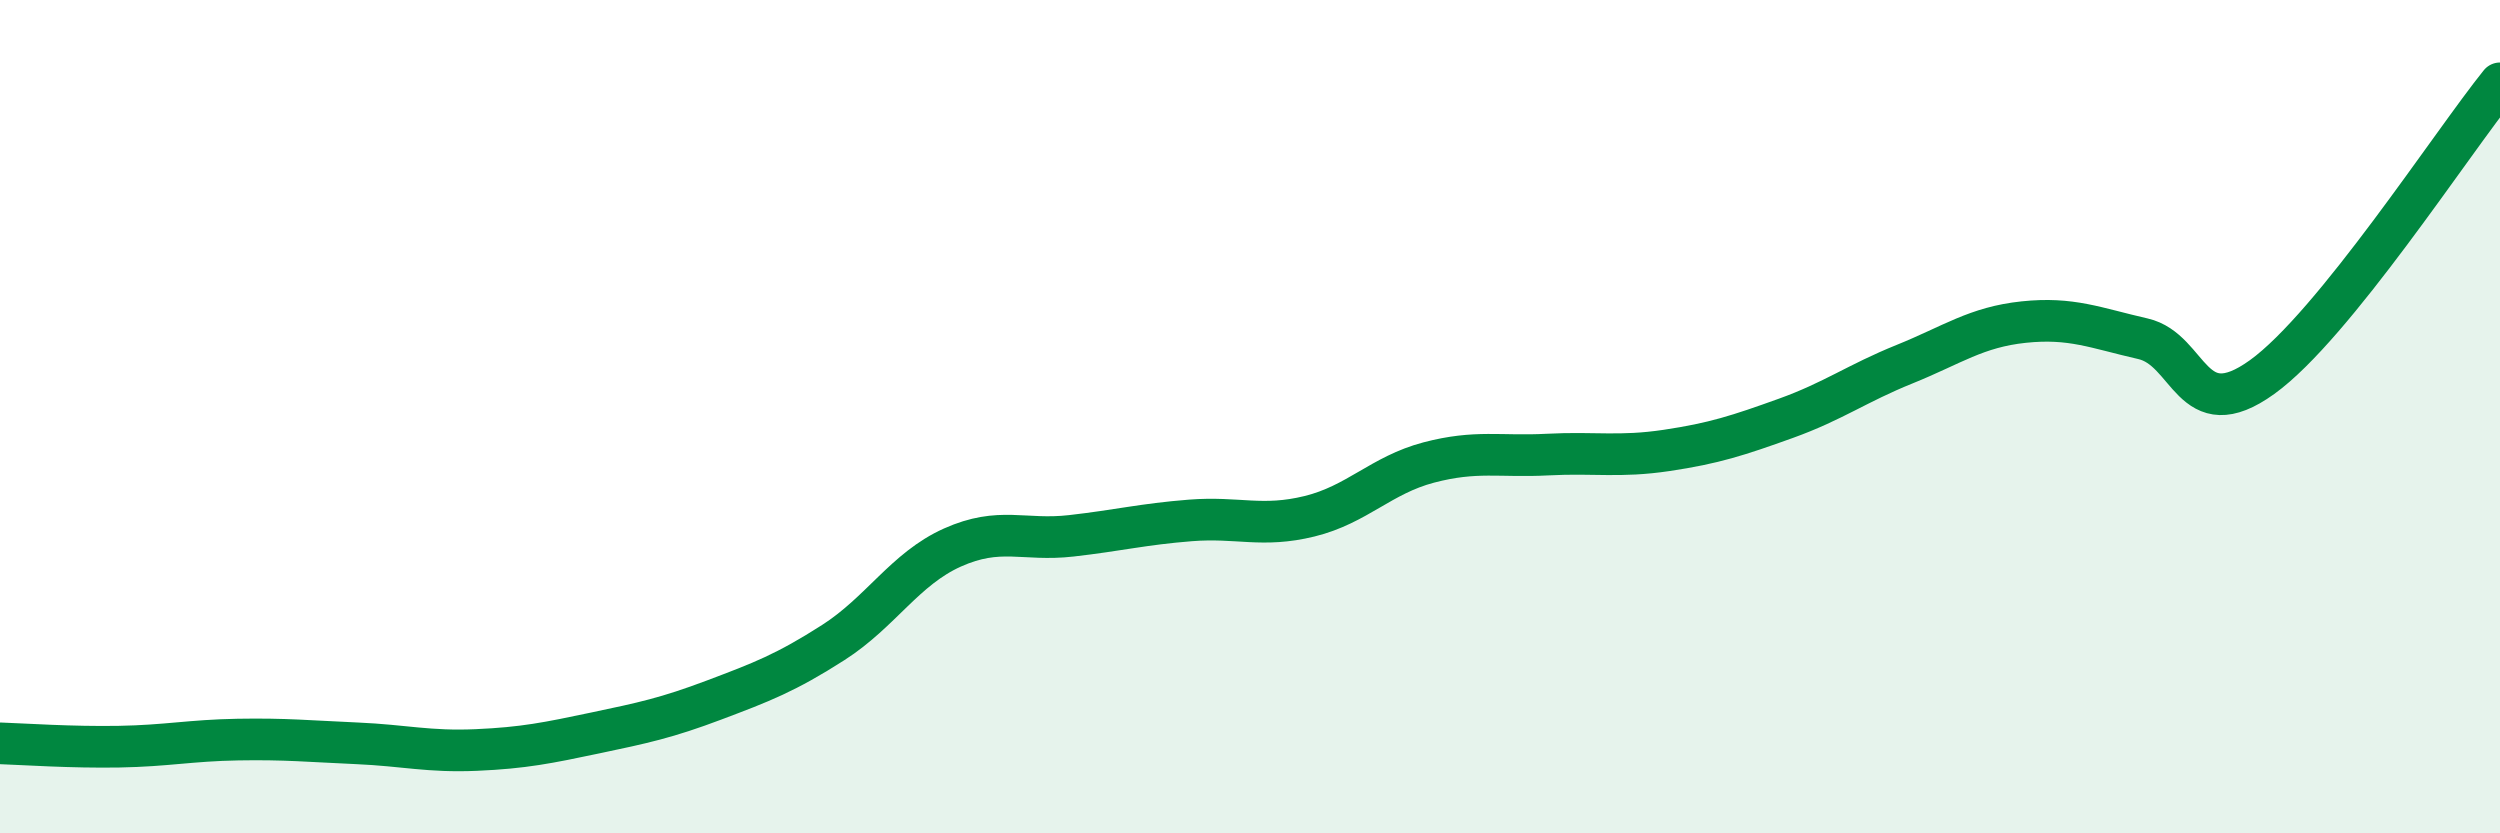
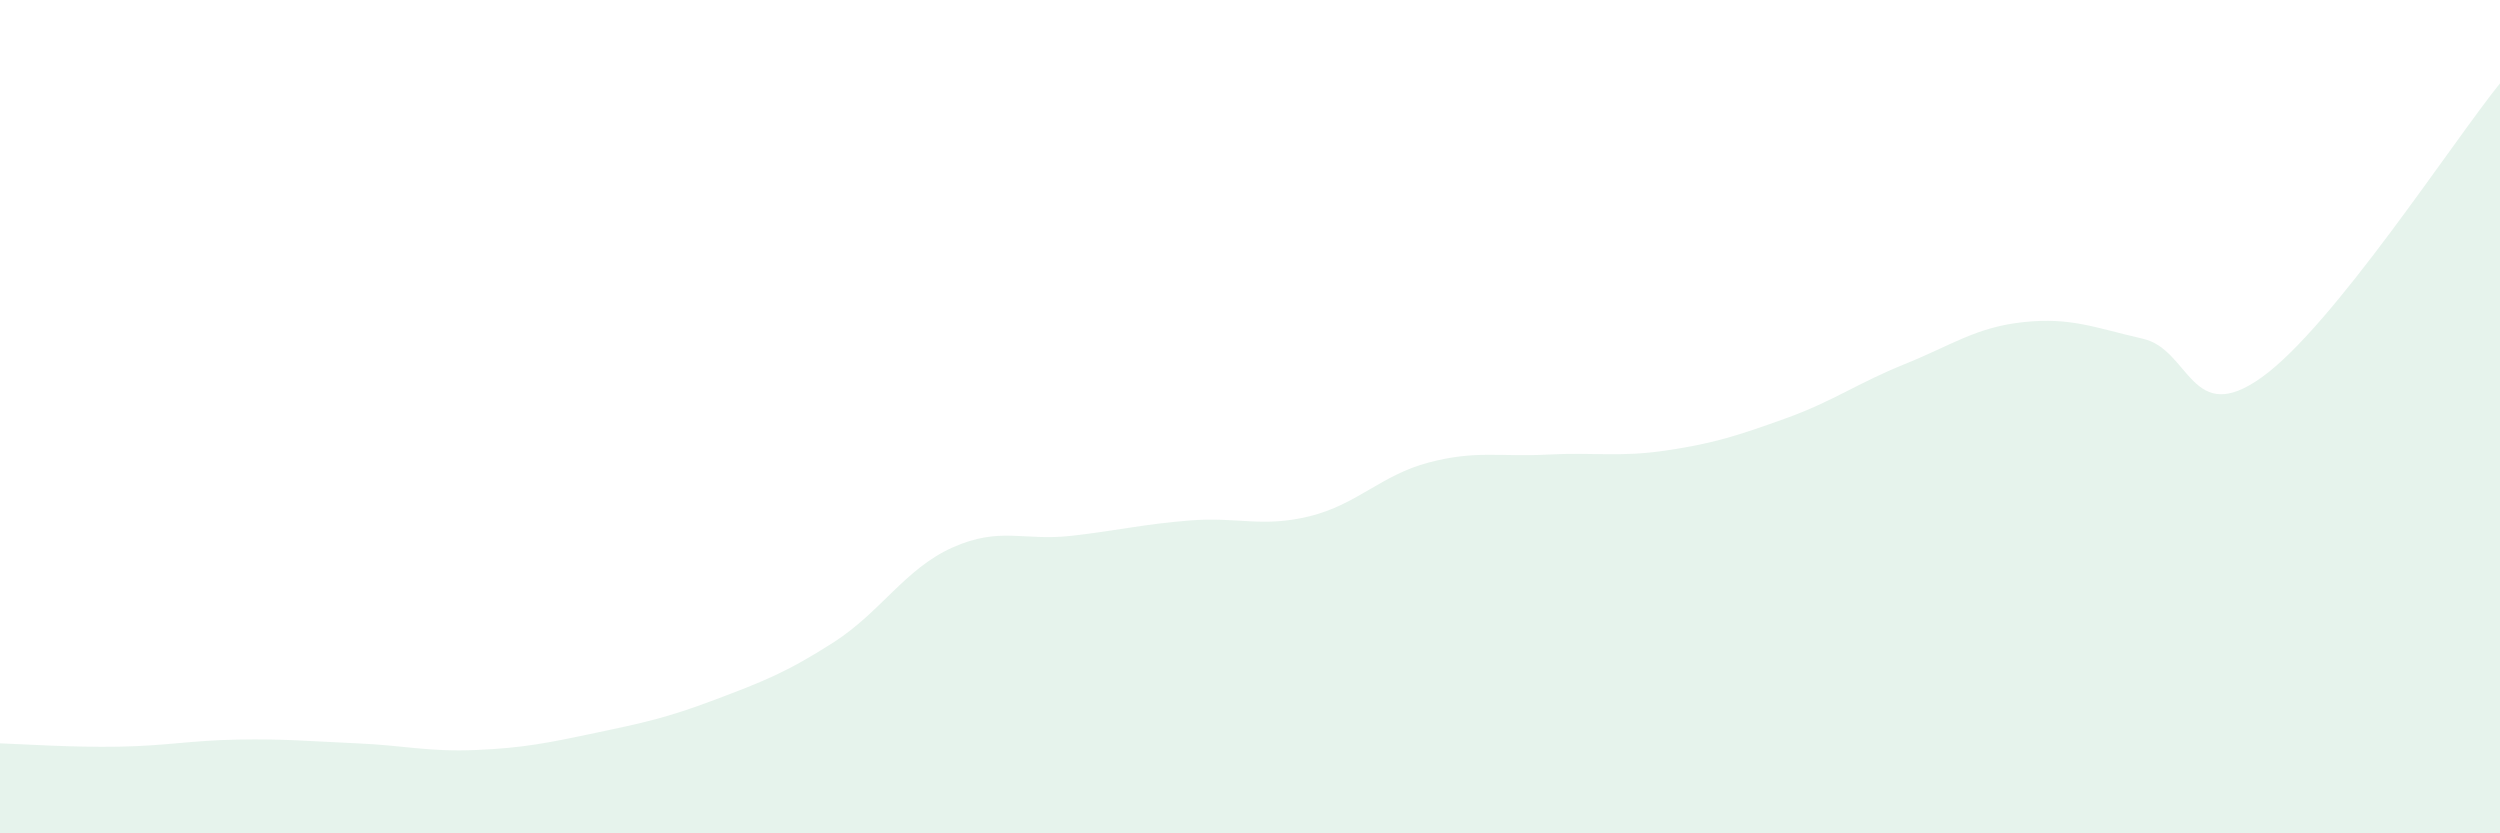
<svg xmlns="http://www.w3.org/2000/svg" width="60" height="20" viewBox="0 0 60 20">
  <path d="M 0,17.84 C 0.57,17.86 1.72,17.94 2.86,17.92 C 4,17.9 4.57,17.77 5.71,17.75 C 6.85,17.73 7.43,17.79 8.57,17.84 C 9.71,17.89 10.29,18.05 11.43,18 C 12.57,17.95 13.15,17.83 14.29,17.59 C 15.43,17.35 16,17.23 17.14,16.8 C 18.28,16.37 18.86,16.15 20,15.42 C 21.14,14.69 21.72,13.65 22.86,13.14 C 24,12.63 24.57,12.99 25.71,12.86 C 26.85,12.73 27.43,12.58 28.57,12.49 C 29.71,12.4 30.29,12.67 31.43,12.39 C 32.57,12.11 33.15,11.4 34.29,11.1 C 35.43,10.8 36,10.97 37.14,10.91 C 38.28,10.85 38.86,10.98 40,10.81 C 41.14,10.64 41.72,10.45 42.86,10.04 C 44,9.63 44.57,9.2 45.71,8.74 C 46.85,8.28 47.43,7.85 48.57,7.73 C 49.71,7.61 50.29,7.87 51.43,8.13 C 52.57,8.39 52.58,10.28 54.29,9.05 C 56,7.82 58.86,3.41 60,2L60 20L0 20Z" fill="#008740" opacity="0.1" stroke-linecap="round" stroke-linejoin="round" />
-   <path d="M 0,17.84 C 0.57,17.86 1.72,17.94 2.86,17.92 C 4,17.9 4.57,17.77 5.71,17.75 C 6.85,17.73 7.43,17.79 8.57,17.84 C 9.71,17.89 10.29,18.05 11.43,18 C 12.57,17.95 13.15,17.83 14.29,17.59 C 15.43,17.35 16,17.23 17.14,16.8 C 18.28,16.37 18.86,16.15 20,15.42 C 21.14,14.69 21.72,13.65 22.86,13.14 C 24,12.63 24.57,12.99 25.71,12.86 C 26.85,12.73 27.43,12.58 28.57,12.49 C 29.71,12.4 30.29,12.67 31.43,12.39 C 32.57,12.11 33.15,11.4 34.29,11.1 C 35.43,10.8 36,10.97 37.14,10.91 C 38.28,10.85 38.86,10.98 40,10.81 C 41.14,10.64 41.72,10.45 42.86,10.04 C 44,9.63 44.57,9.2 45.71,8.74 C 46.85,8.28 47.43,7.85 48.57,7.73 C 49.71,7.61 50.29,7.87 51.43,8.13 C 52.57,8.39 52.58,10.28 54.29,9.05 C 56,7.82 58.86,3.41 60,2" stroke="#008740" stroke-width="1" fill="none" stroke-linecap="round" stroke-linejoin="round" />
</svg>